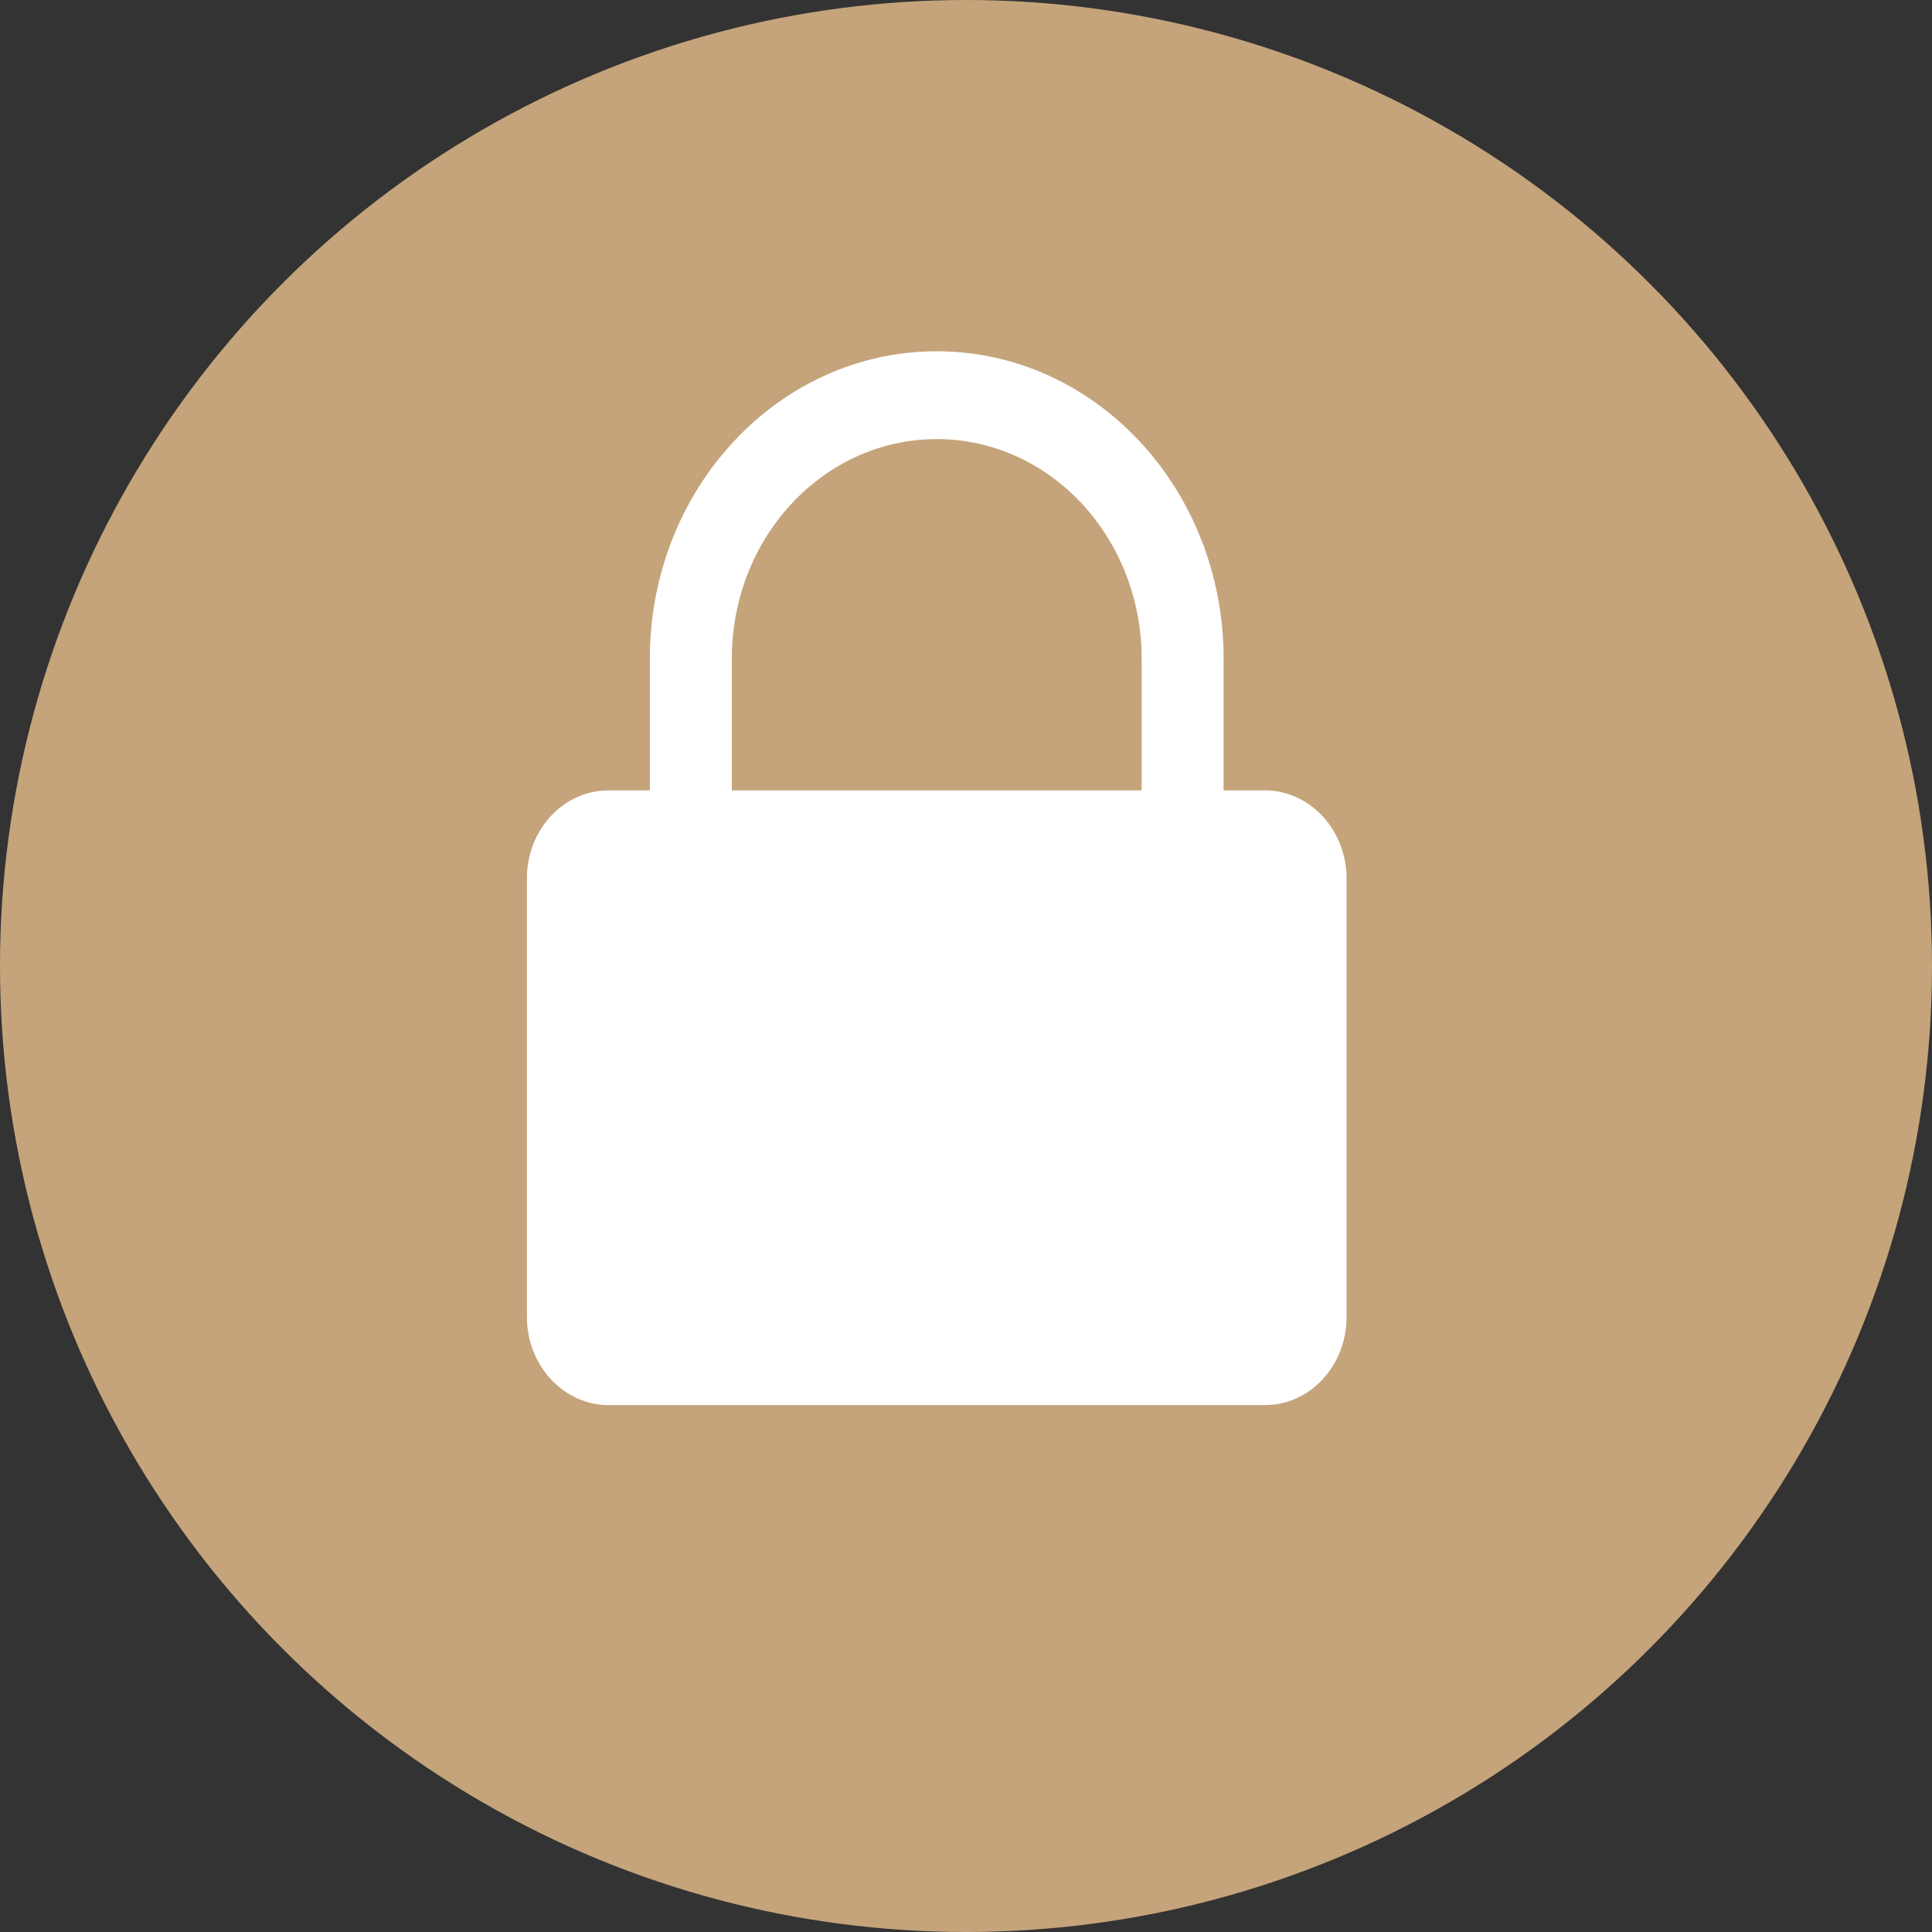
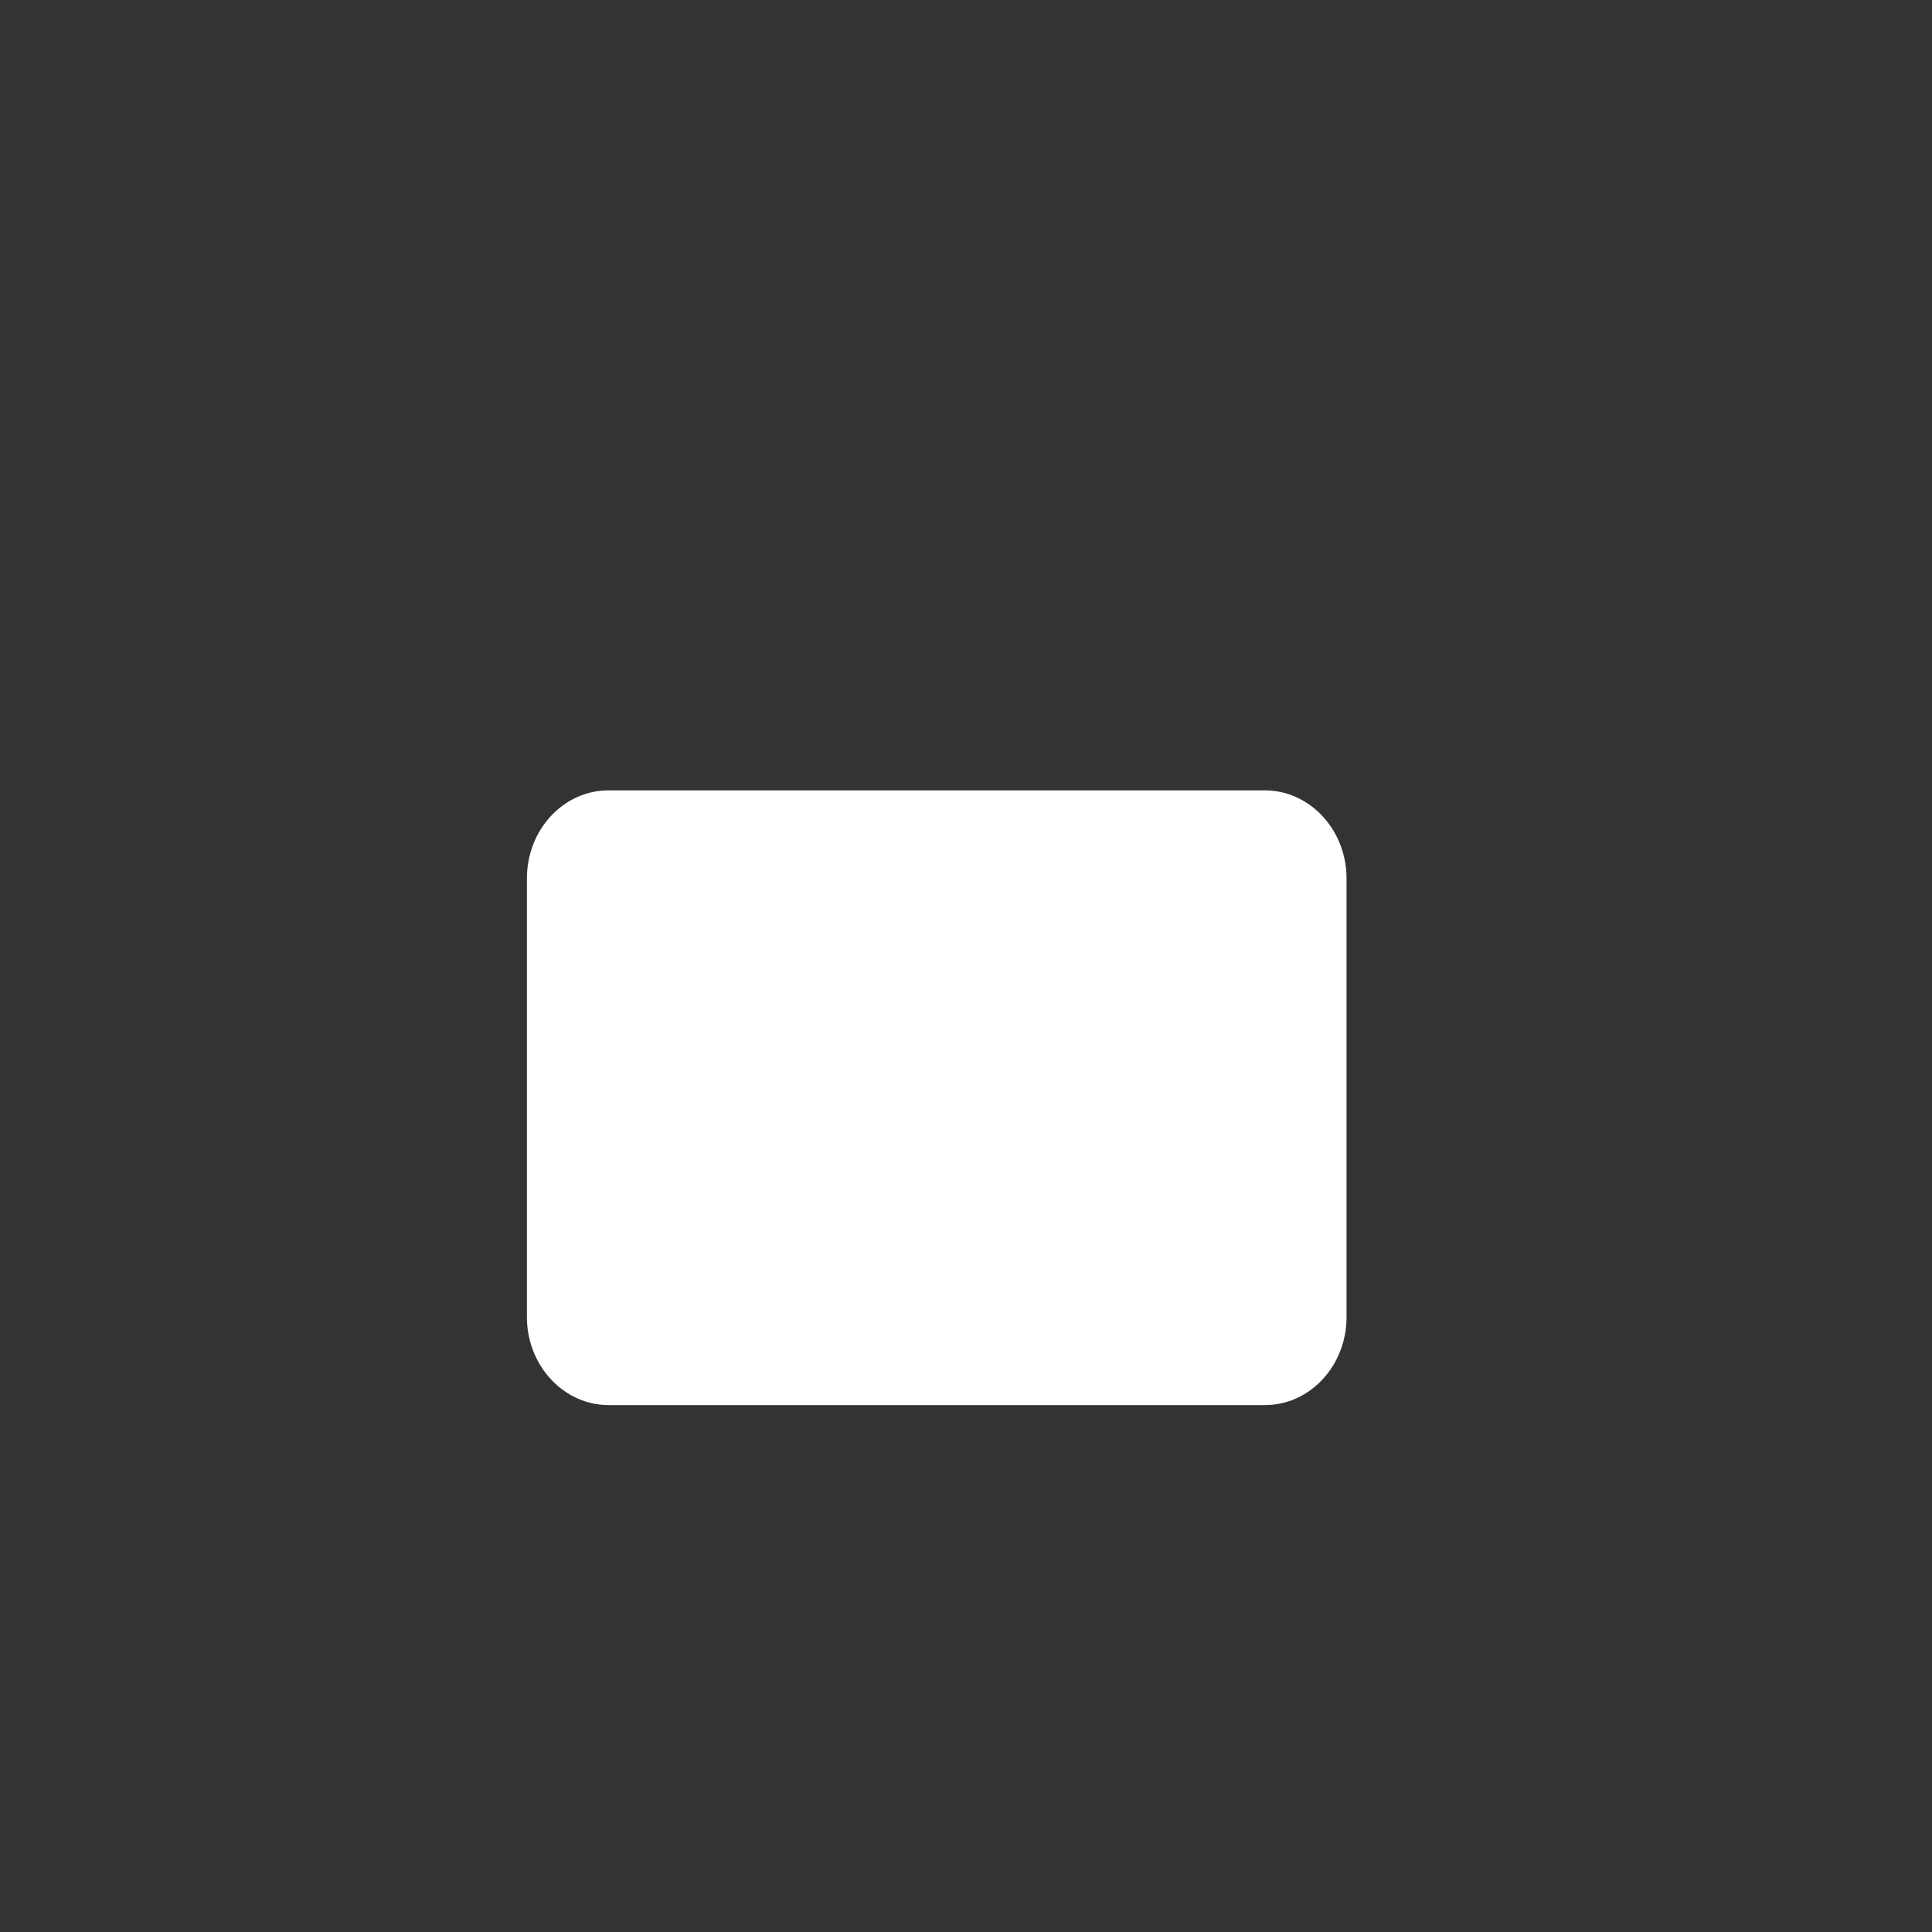
<svg xmlns="http://www.w3.org/2000/svg" width="33" height="33" viewBox="0 0 33 33" fill="none">
  <rect x="0" y="0" width="33" height="33" fill="#333333" stroke="none" />
-   <circle cx="16.5" cy="16.5" r="16.5" fill="#C5A47B" />
-   <path fill-rule="evenodd" clip-rule="evenodd" d="M20.9 11.25C20.9 8.351 18.706 6 16 6C13.294 6 11.1 8.351 11.1 11.25V15.75H12.5V11.25C12.5 9.179 14.067 7.5 16 7.5C17.933 7.5 19.5 9.179 19.5 11.25V15.75H20.9V11.25Z" fill="white" />
  <path fill-rule="evenodd" clip-rule="evenodd" d="M9 15.004V22.496C9 23.326 9.629 24 10.394 24H21.606C22.376 24 23 23.327 23 22.496V15.004C23 14.174 22.371 13.5 21.606 13.5H10.394C9.624 13.5 9 14.173 9 15.004Z" fill="white" />
</svg>